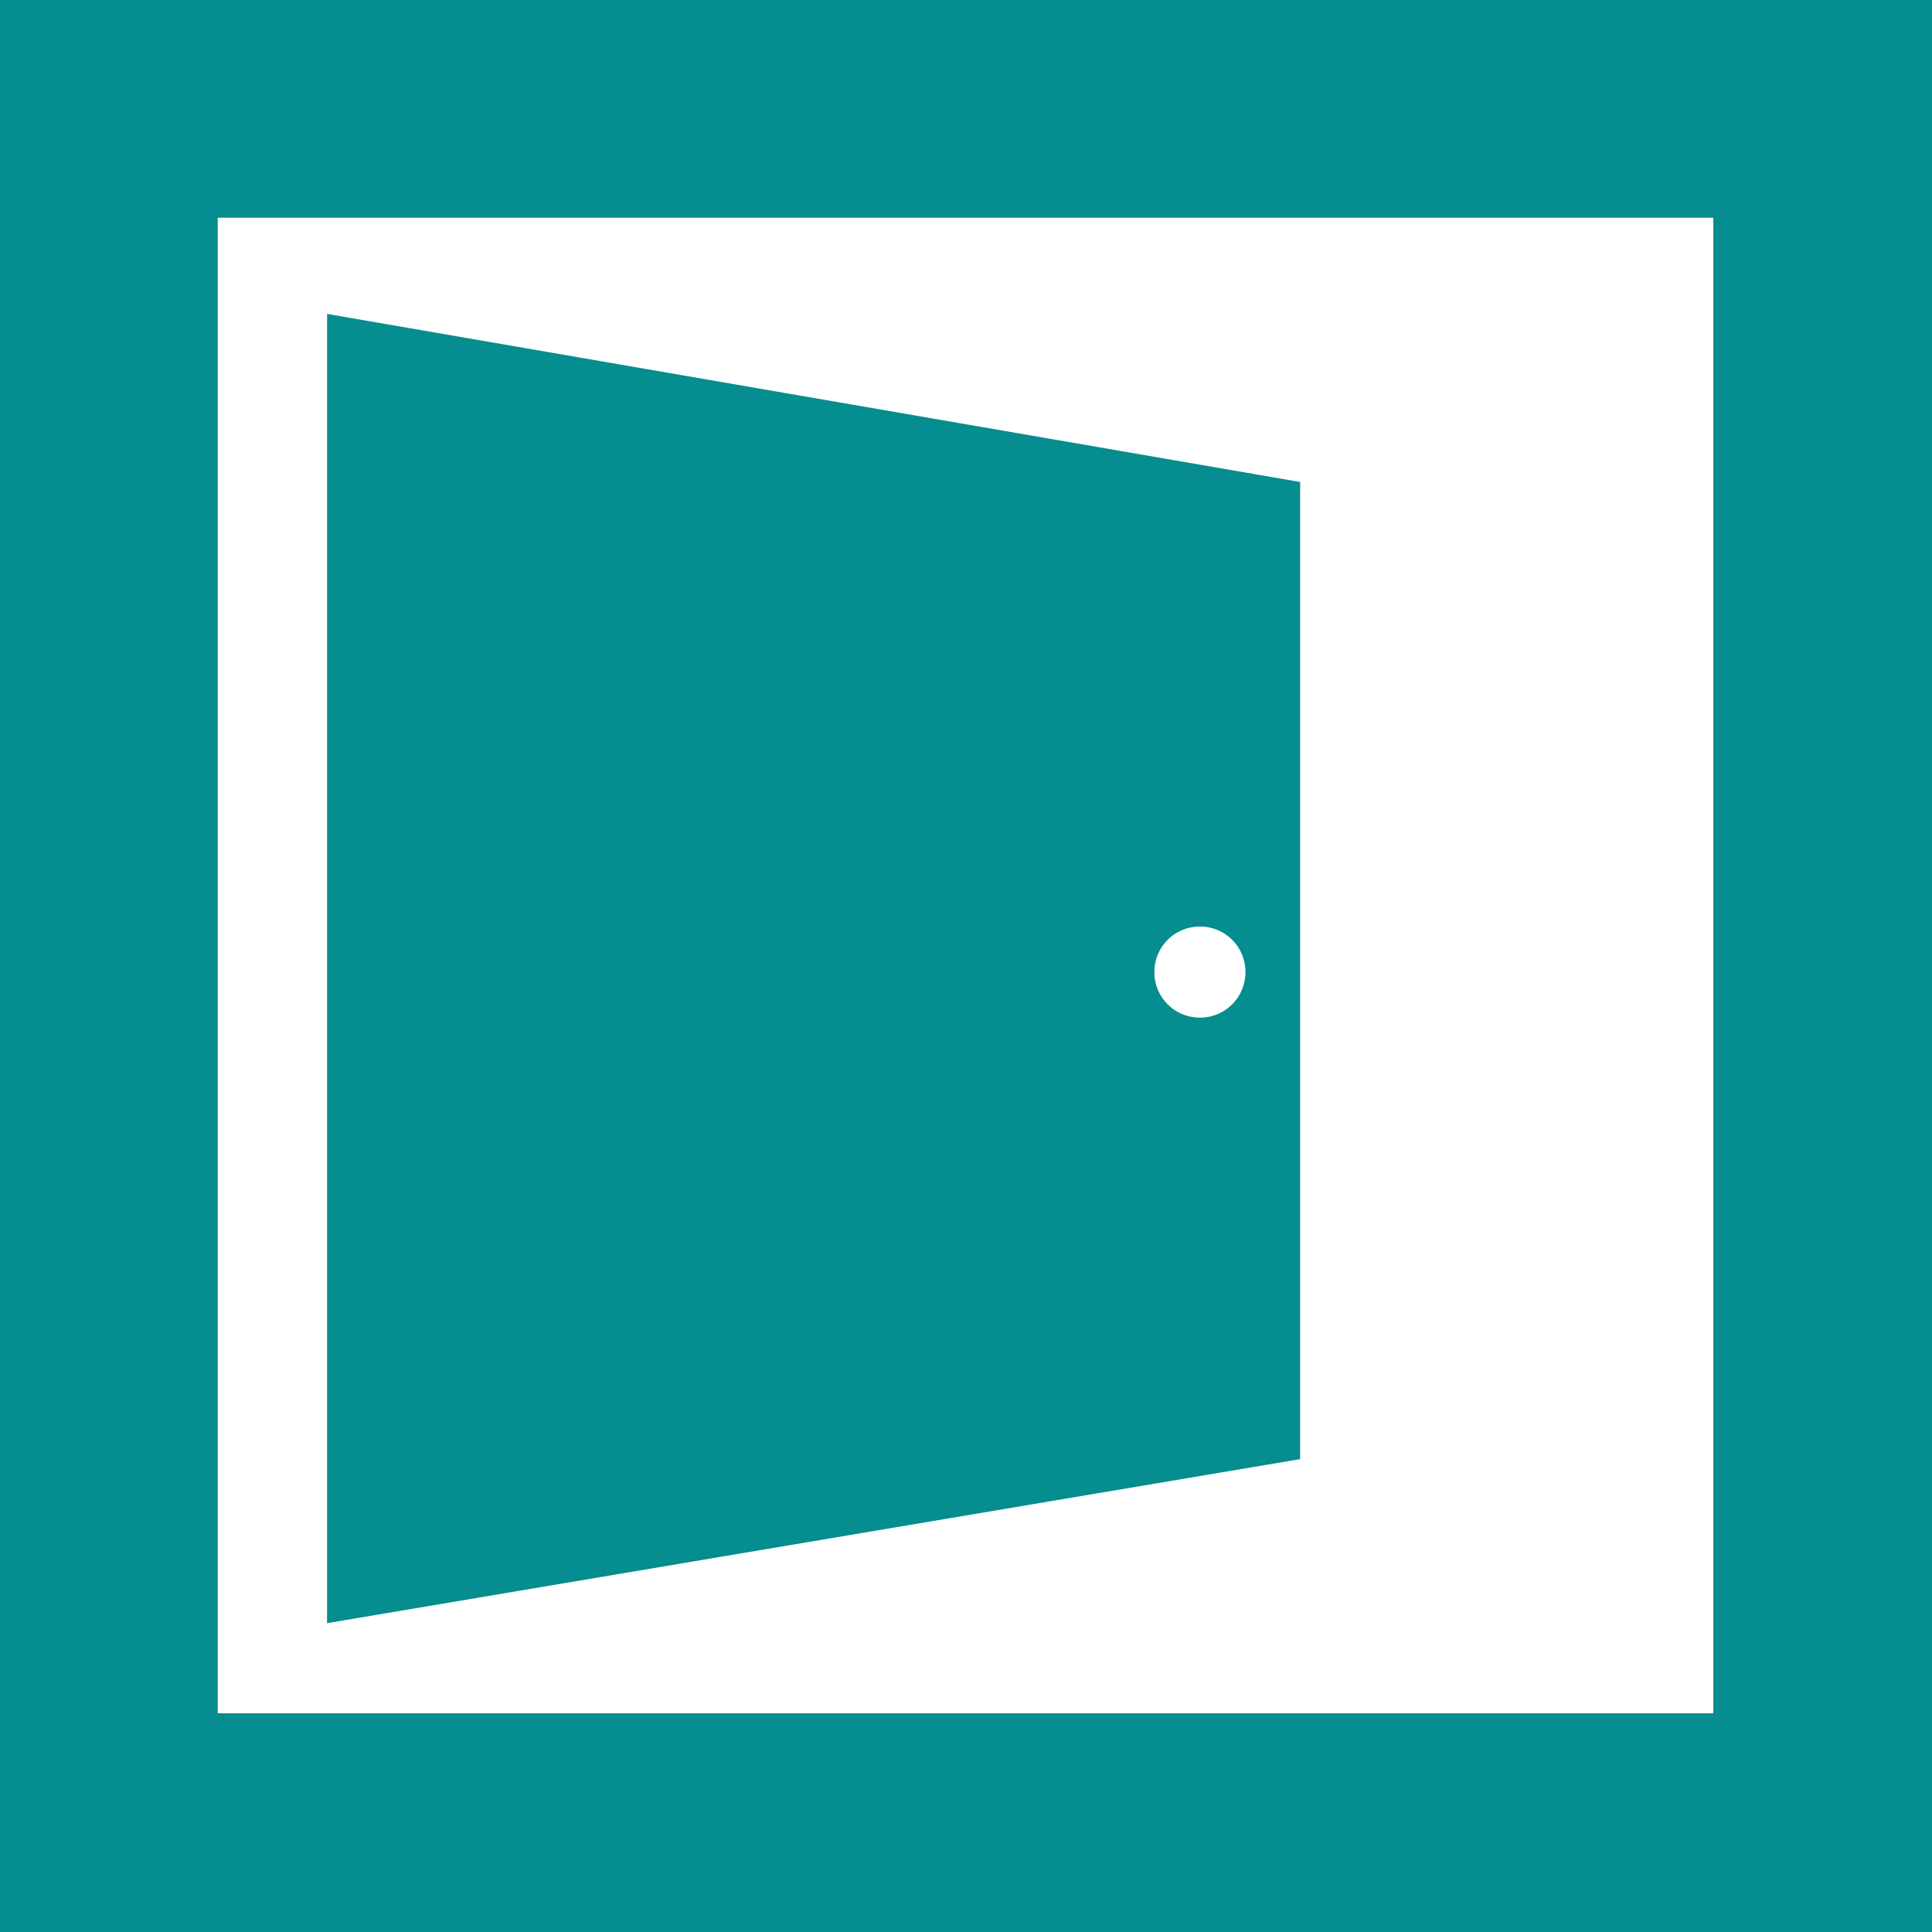
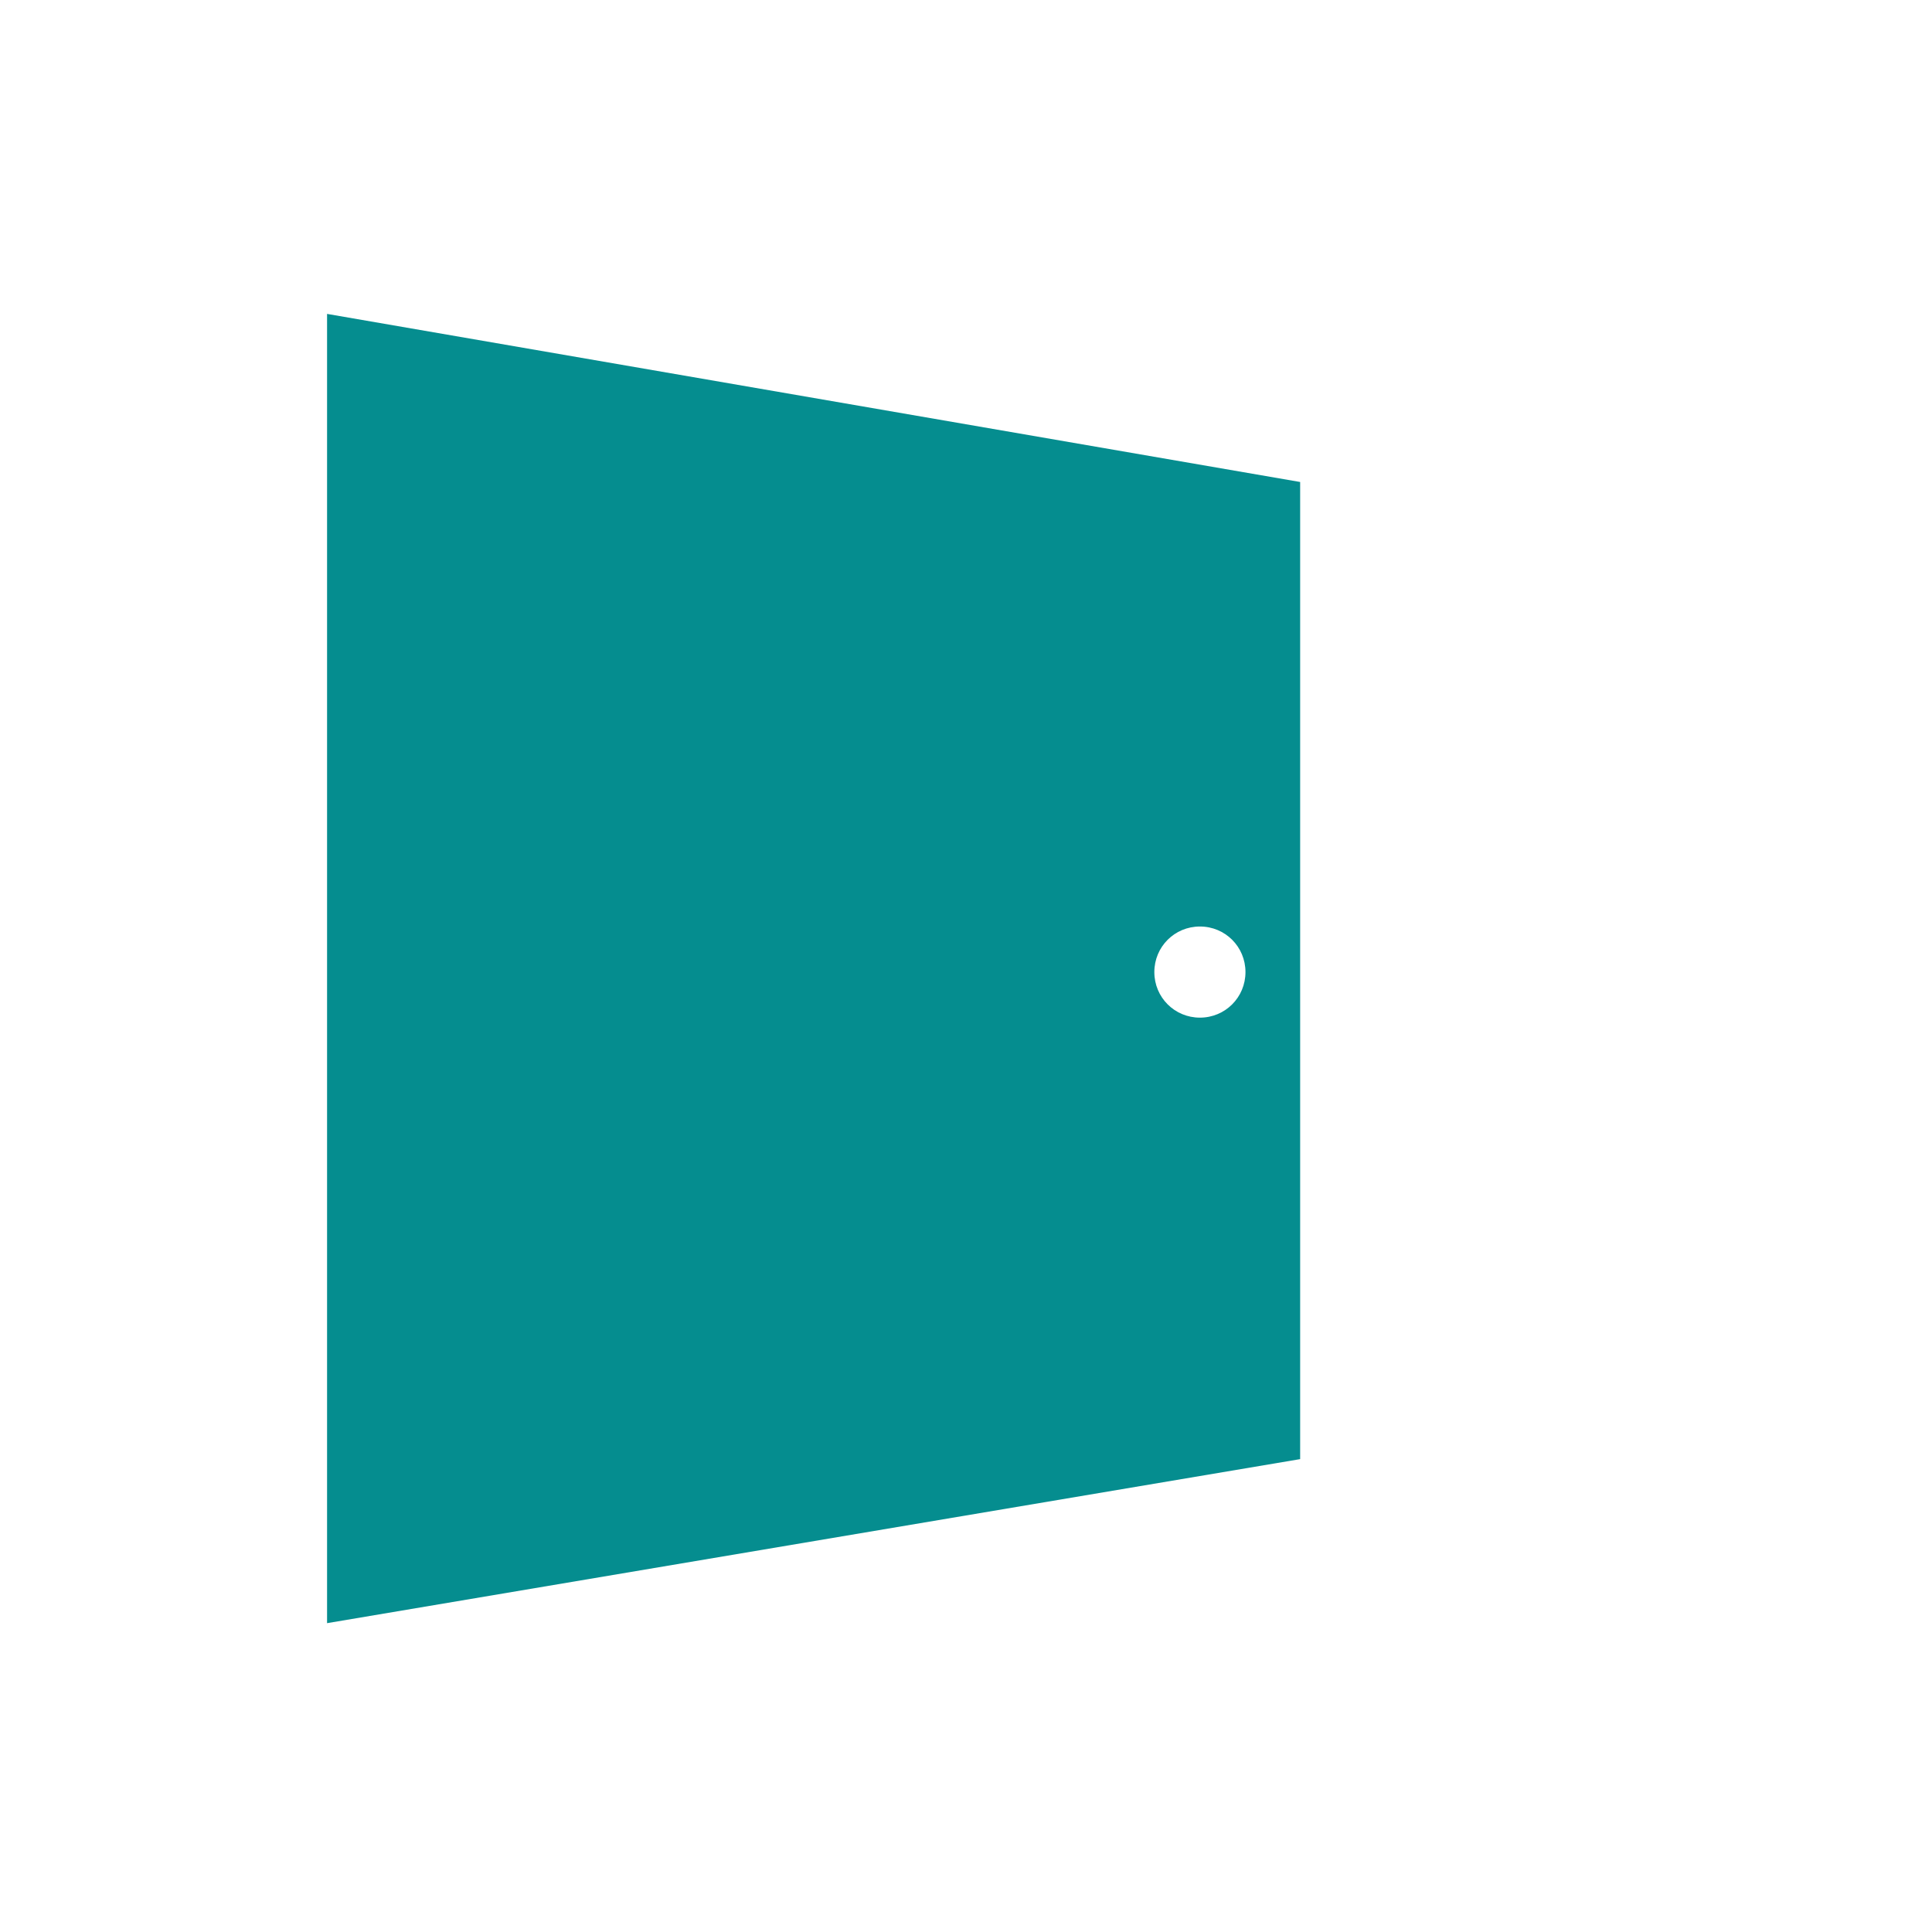
<svg xmlns="http://www.w3.org/2000/svg" version="1.1" id="Layer_1" x="0px" y="0px" viewBox="0 0 190.8 190.8" style="enable-background:new 0 0 190.8 190.8;" xml:space="preserve">
  <style type="text/css">
	.st0{fill:#058D8F;}
</style>
  <g>
-     <path class="st0" d="M169.2,21.5v147.7H21.5V21.5H169.2 M190.8,0H0v190.8h190.8V0L190.8,0z" />
    <path class="st0" d="M32.3,31v129.3l96.1-16.2V47.6L32.3,31z M118.5,100.5c-2.5,0-4.5-2-4.5-4.5s2-4.5,4.5-4.5s4.5,2,4.5,4.5   S121,100.5,118.5,100.5z" />
  </g>
</svg>